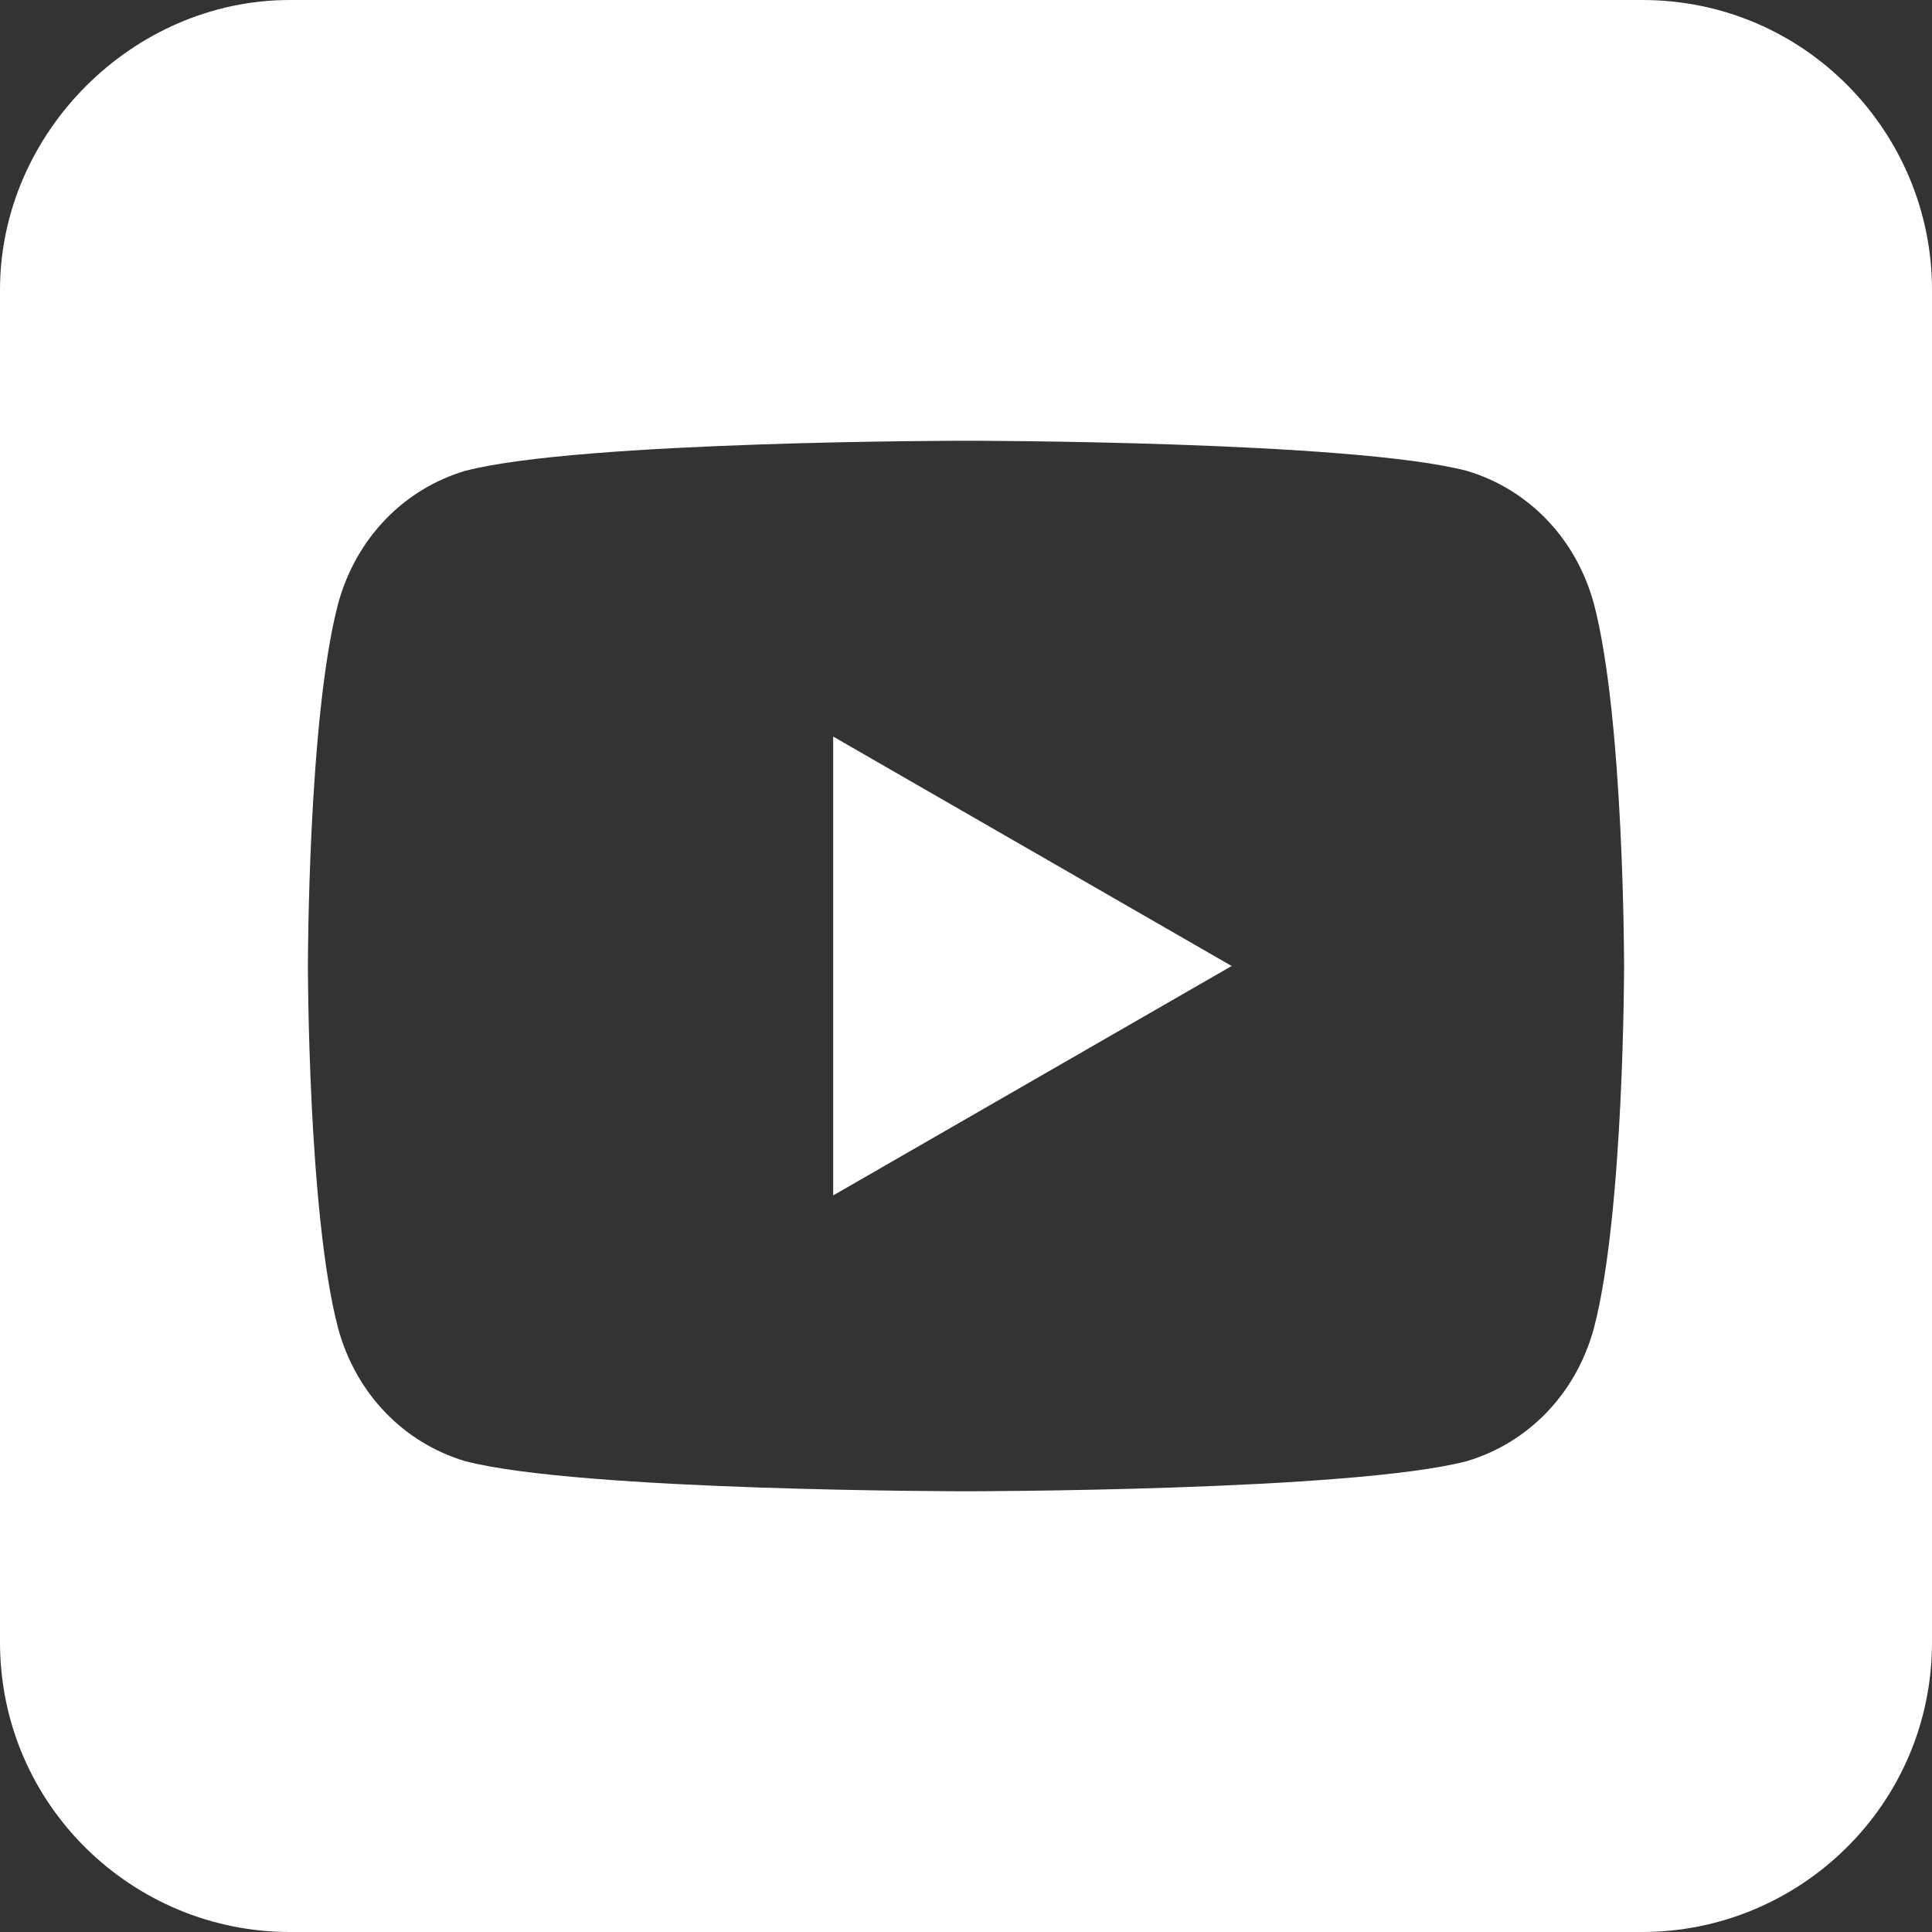
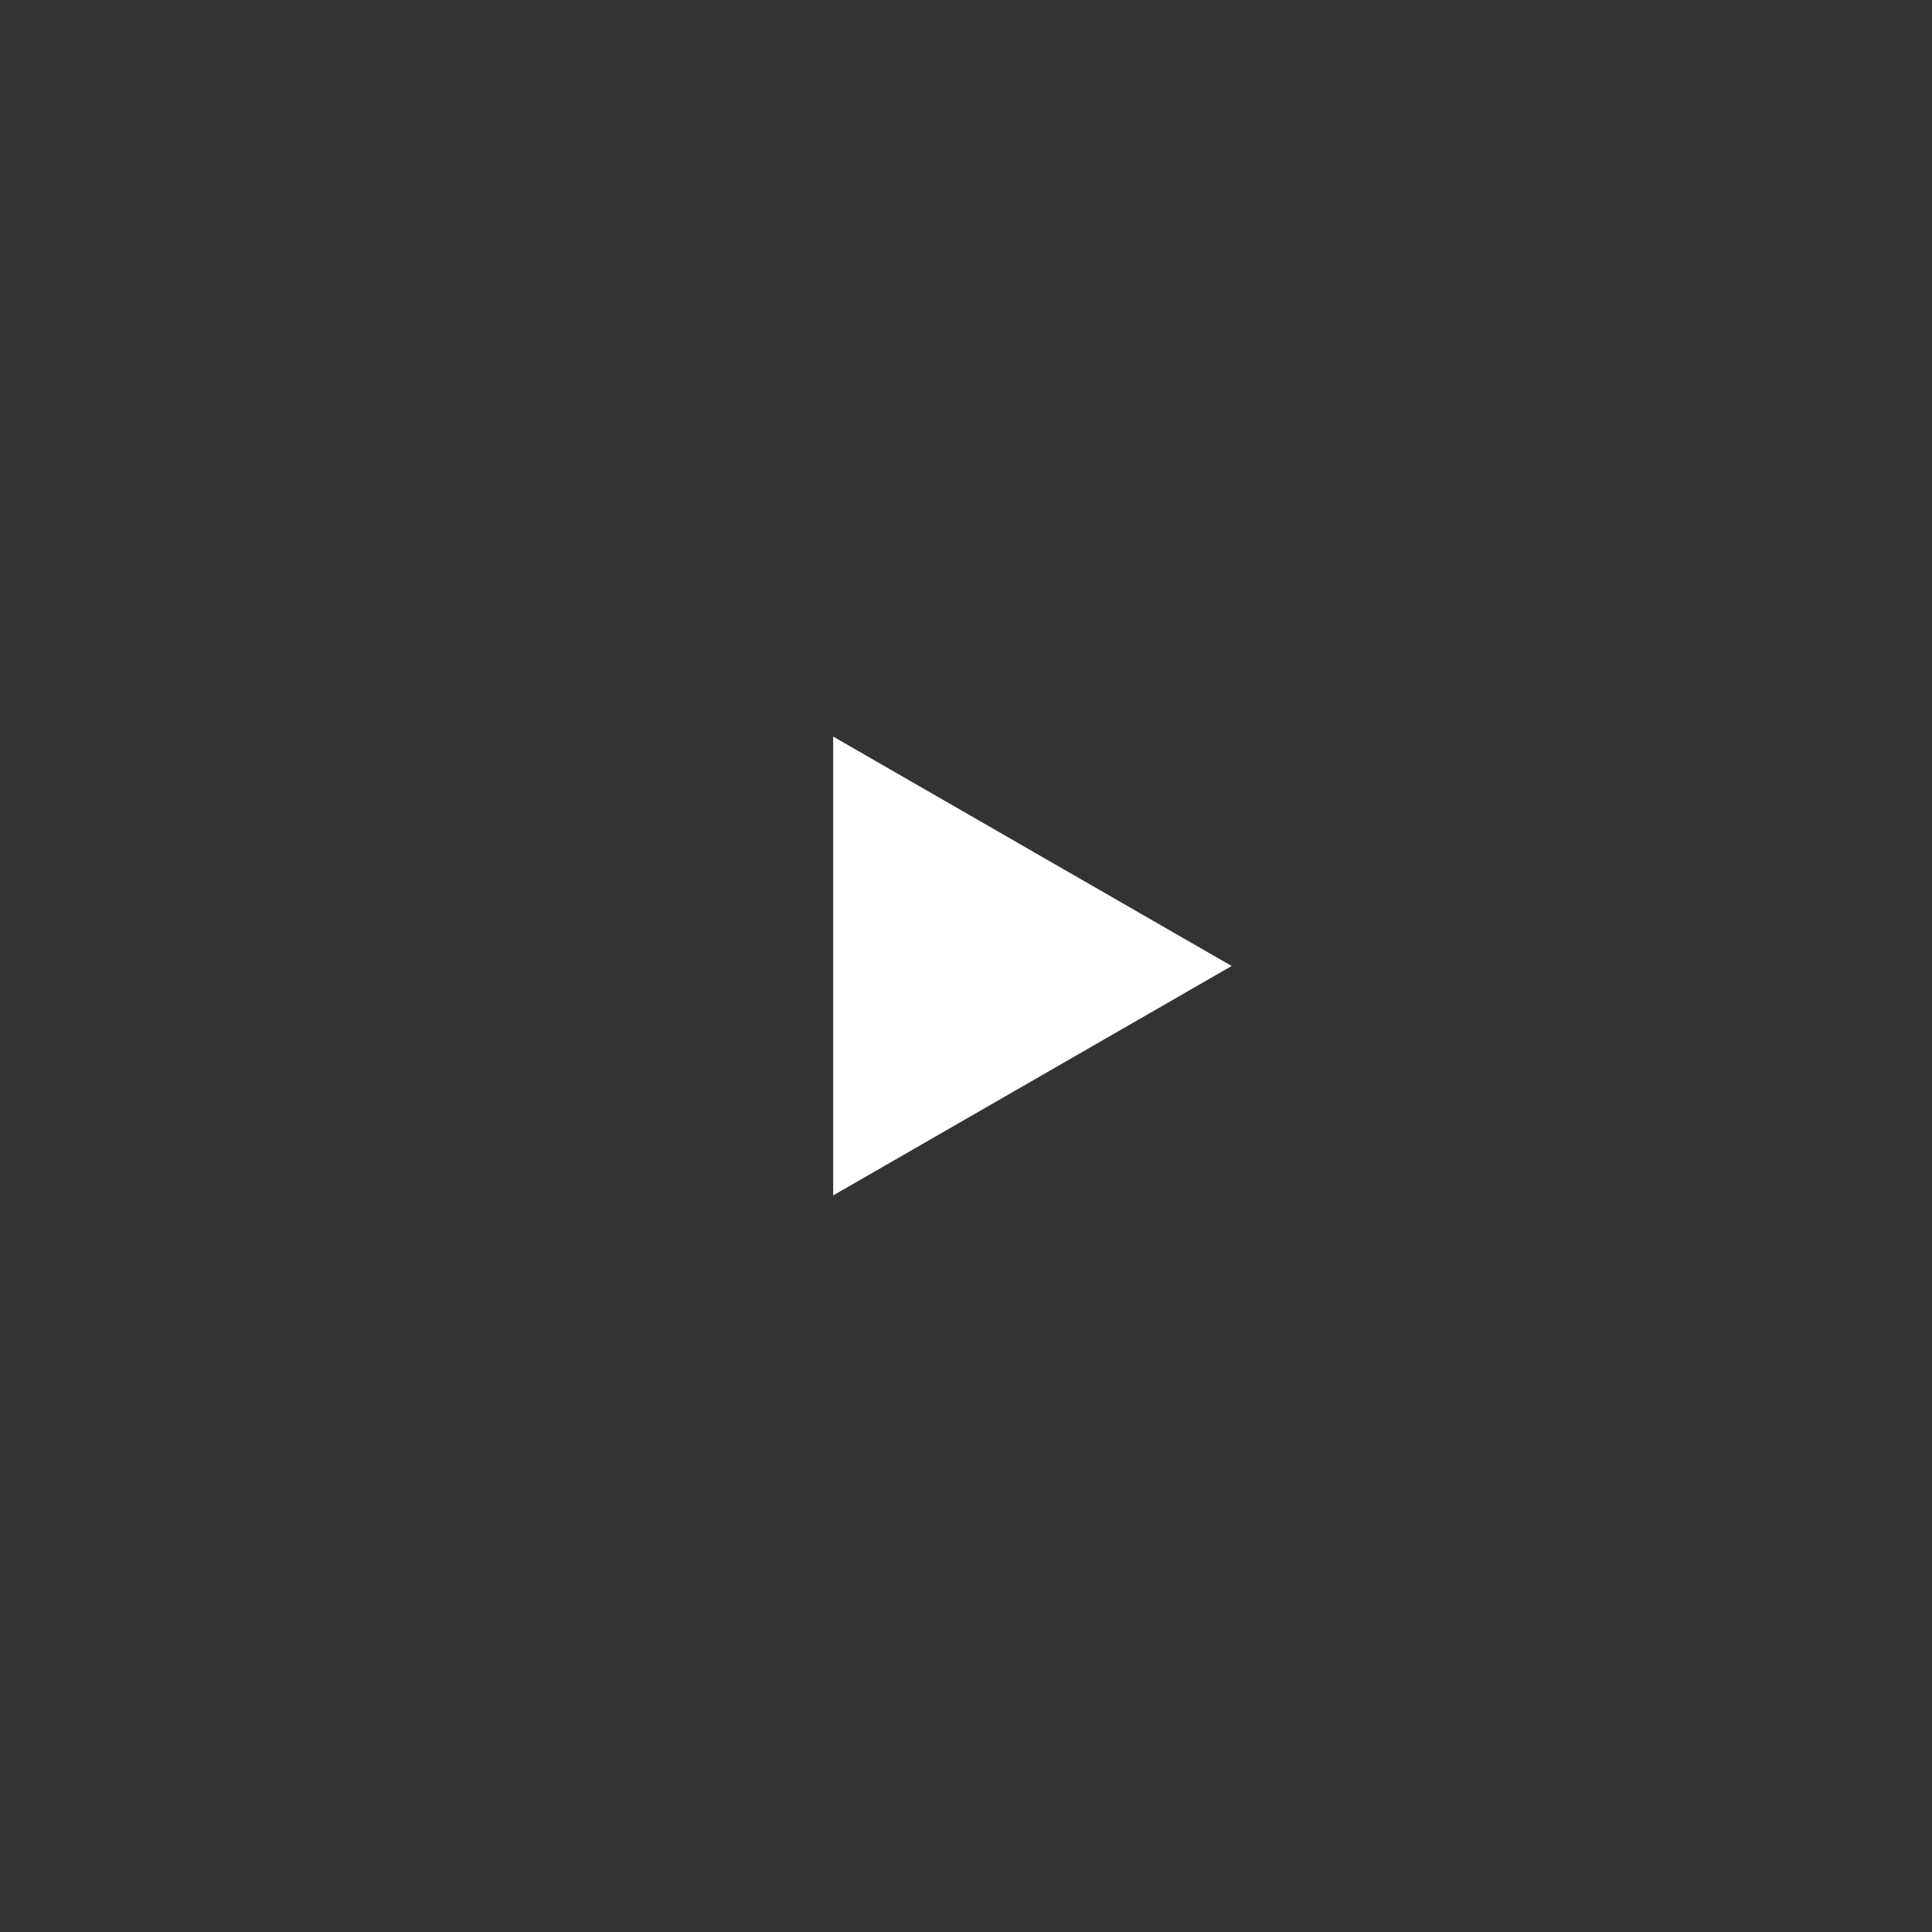
<svg xmlns="http://www.w3.org/2000/svg" version="1.1" id="_レイヤー_2" x="0px" y="0px" viewBox="0 0 32 32" style="enable-background:new 0 0 32 32;" xml:space="preserve">
  <rect x="0" y="0" width="32" height="32" fill="#333333" stroke="none" />
  <style type="text/css">
	.st0{fill:#FFFFFF;}
</style>
  <g id="_レイヤー_2-2">
    <g>
-       <path class="st0" d="M27.2,0H4.8C2.2,0,0,2.2,0,4.8v22.4C0,29.9,2.2,32,4.8,32h22.4c2.6,0,4.8-2.1,4.8-4.8V4.8    C32,2.2,29.9,0,27.2,0z M26.4,22c-0.3,1.1-1.1,1.9-2.1,2.2c-1.9,0.5-8.3,0.5-8.3,0.5s-6.4,0-8.3-0.5c-1-0.3-1.8-1.1-2.1-2.2    c-0.5-1.9-0.5-6-0.5-6s0-4.1,0.5-6c0.3-1.1,1.1-1.9,2.1-2.2C9.6,7.3,16,7.3,16,7.3s6.4,0,8.3,0.5c1,0.3,1.8,1.1,2.1,2.2    c0.5,1.9,0.5,6,0.5,6S26.9,20.1,26.4,22z" />
      <polygon class="st0" points="13.8,19.8 20.4,16 13.8,12.2   " />
    </g>
  </g>
</svg>